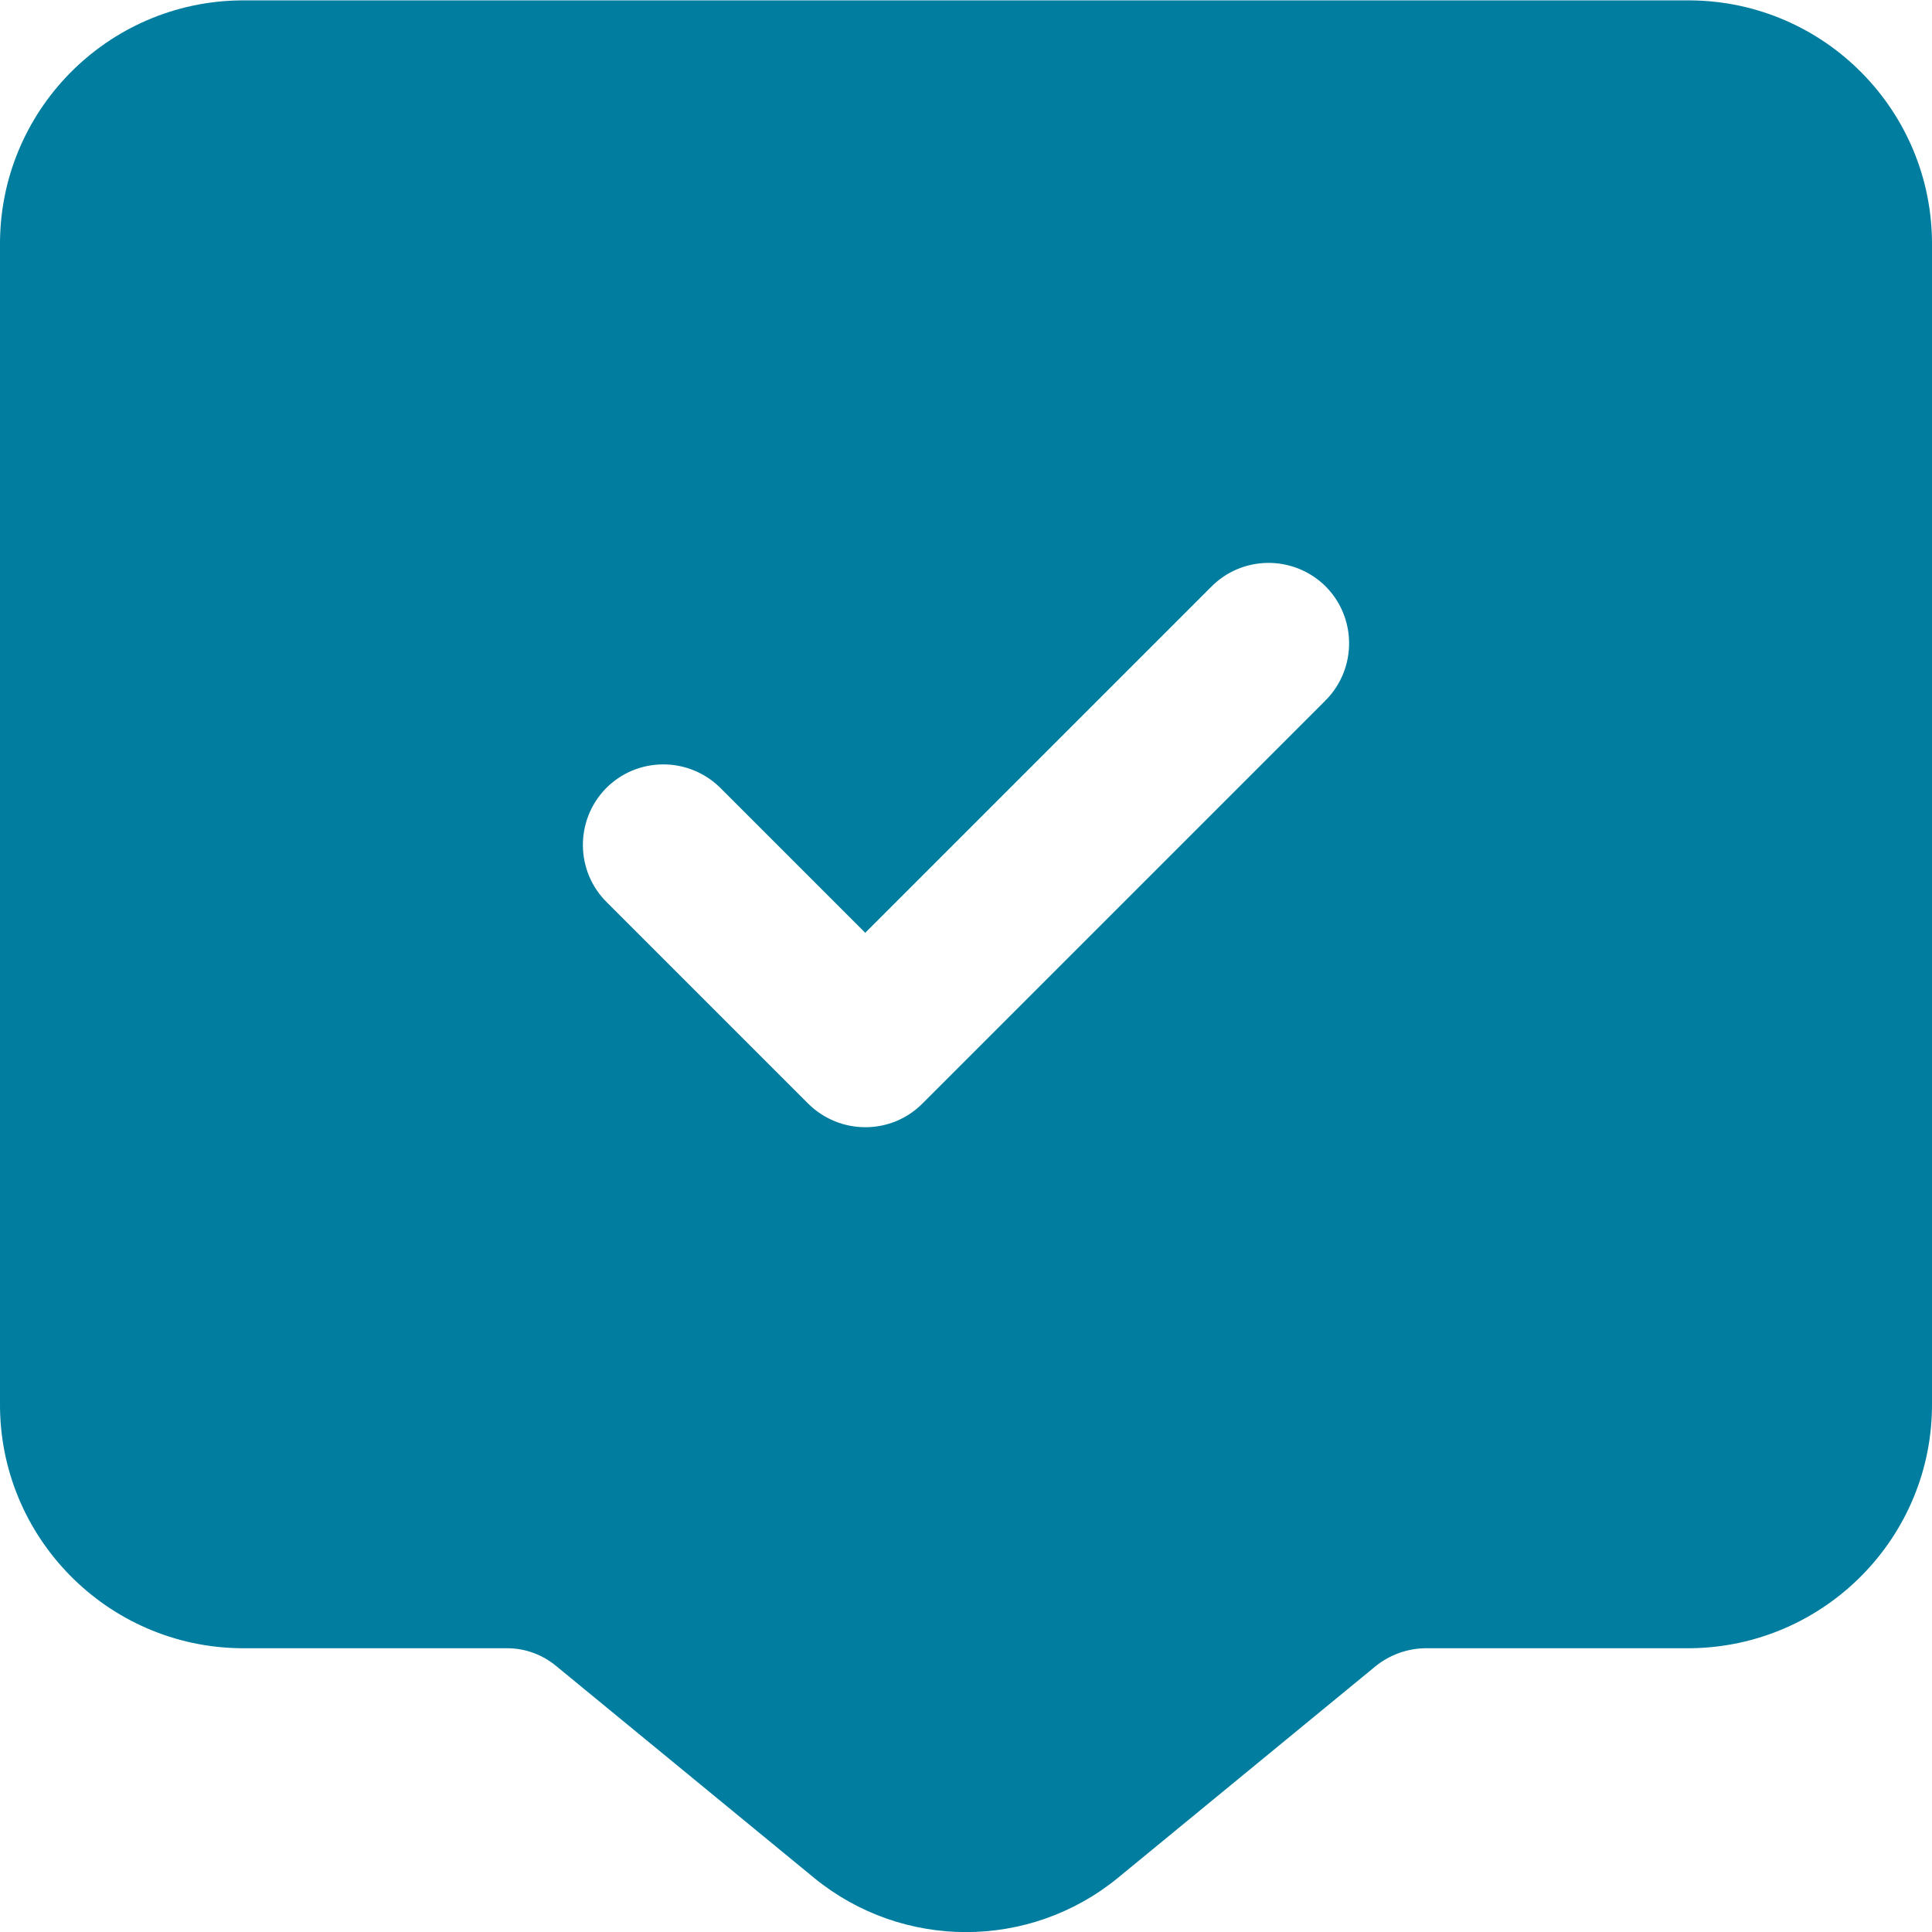
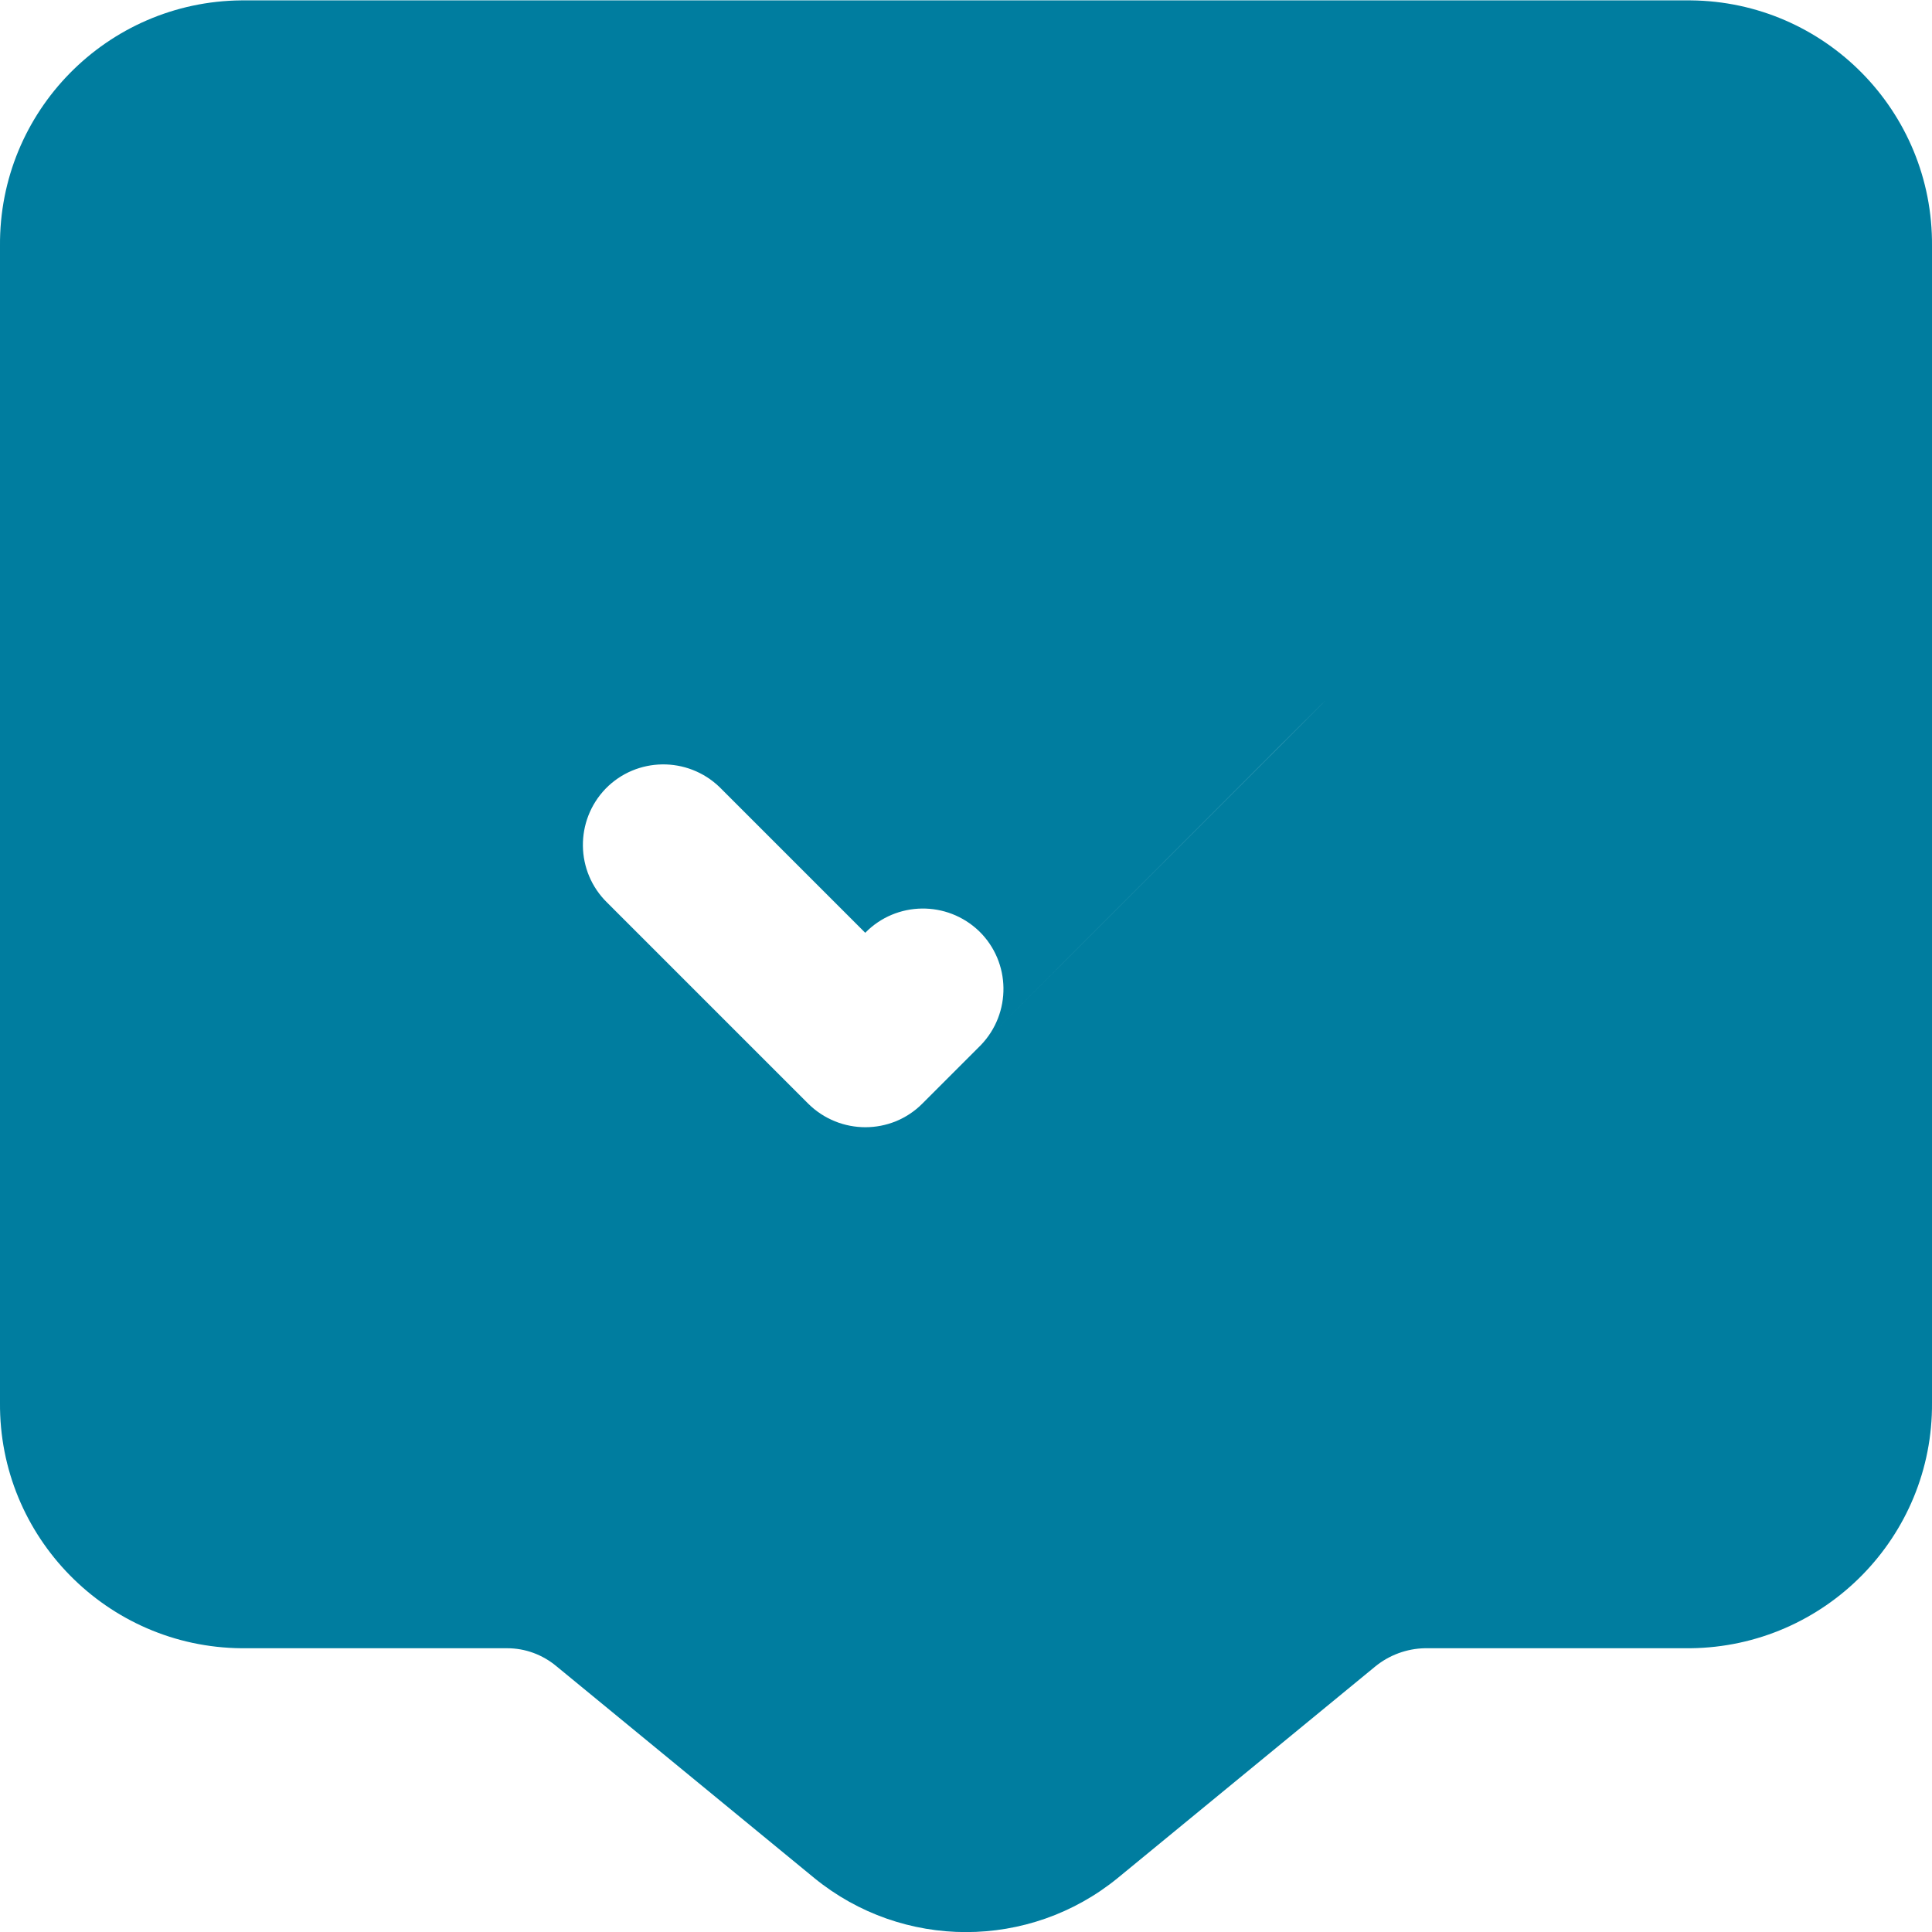
<svg xmlns="http://www.w3.org/2000/svg" version="1.1" id="Capa_1" x="0px" y="0px" viewBox="0 0 512 512" style="enable-background:new 0 0 512 512;" xml:space="preserve">
  <style type="text/css"> .st0{fill:#007D9F;} </style>
  <g>
    <g id="Layer_2_14_">
-       <path class="st0" d="M448,0.1H64C28.4,0.4-0.3,29.5,0,65.2v306.5c-0.3,35.6,28.4,64.8,64,65.1h70.4c4.8,0,9.4,1.7,13.1,4.8 l68.3,56.1c23.4,19.1,57,19.1,80.4,0l68.3-56.1c3.7-3,8.3-4.7,13.1-4.8H448c35.6-0.4,64.3-29.5,64-65.1V65.2 C512.3,29.5,483.6,0.4,448,0.1L448,0.1z M351.1,185.8L244.4,292.5c-8.3,8.3-21.8,8.3-30.2,0c0,0,0,0,0,0l-53.3-53.3 c-8.4-8.2-8.6-21.7-0.4-30.2c8.2-8.4,21.7-8.6,30.2-0.4c0.1,0.1,0.3,0.3,0.4,0.4l38.2,38.2l91.6-91.6c8.2-8.4,21.7-8.6,30.2-0.4 c8.4,8.2,8.6,21.7,0.4,30.2C351.3,185.5,351.2,185.7,351.1,185.8L351.1,185.8z" />
+       <path class="st0" d="M448,0.1H64C28.4,0.4-0.3,29.5,0,65.2v306.5c-0.3,35.6,28.4,64.8,64,65.1h70.4c4.8,0,9.4,1.7,13.1,4.8 l68.3,56.1c23.4,19.1,57,19.1,80.4,0l68.3-56.1c3.7-3,8.3-4.7,13.1-4.8H448c35.6-0.4,64.3-29.5,64-65.1V65.2 C512.3,29.5,483.6,0.4,448,0.1L448,0.1z M351.1,185.8L244.4,292.5c-8.3,8.3-21.8,8.3-30.2,0c0,0,0,0,0,0l-53.3-53.3 c-8.4-8.2-8.6-21.7-0.4-30.2c8.2-8.4,21.7-8.6,30.2-0.4c0.1,0.1,0.3,0.3,0.4,0.4l38.2,38.2c8.2-8.4,21.7-8.6,30.2-0.4 c8.4,8.2,8.6,21.7,0.4,30.2C351.3,185.5,351.2,185.7,351.1,185.8L351.1,185.8z" />
    </g>
  </g>
</svg>